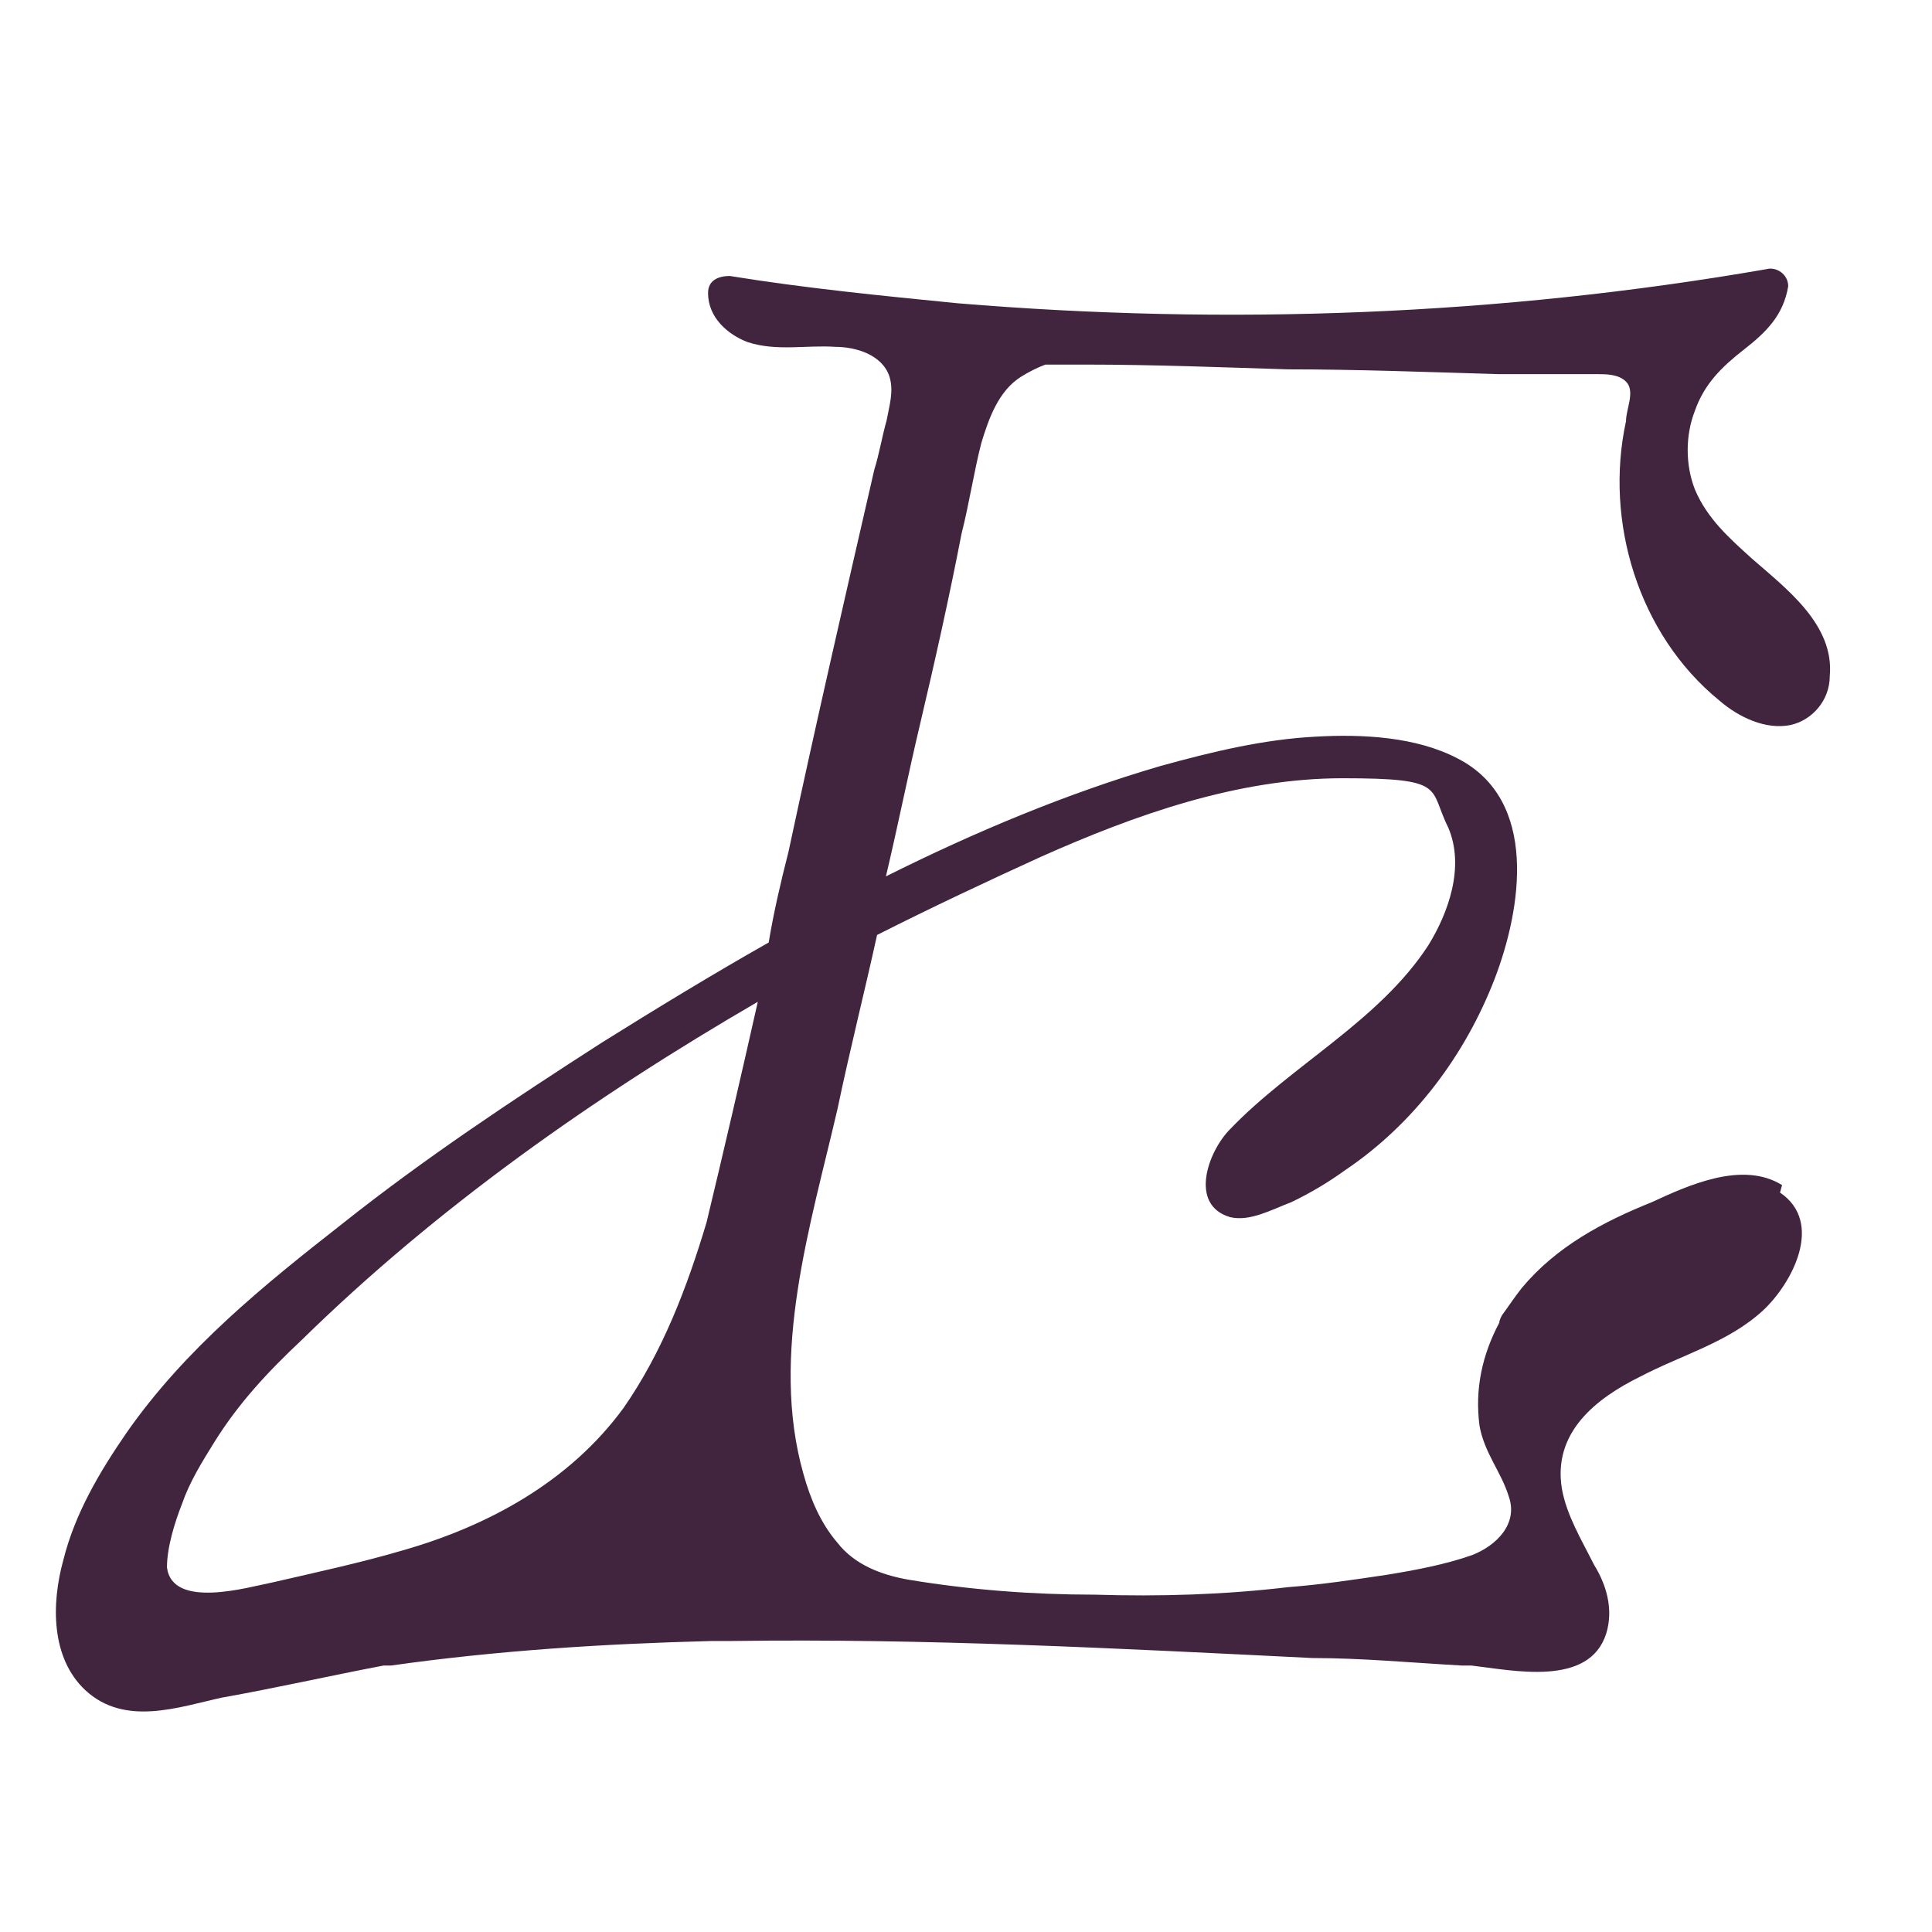
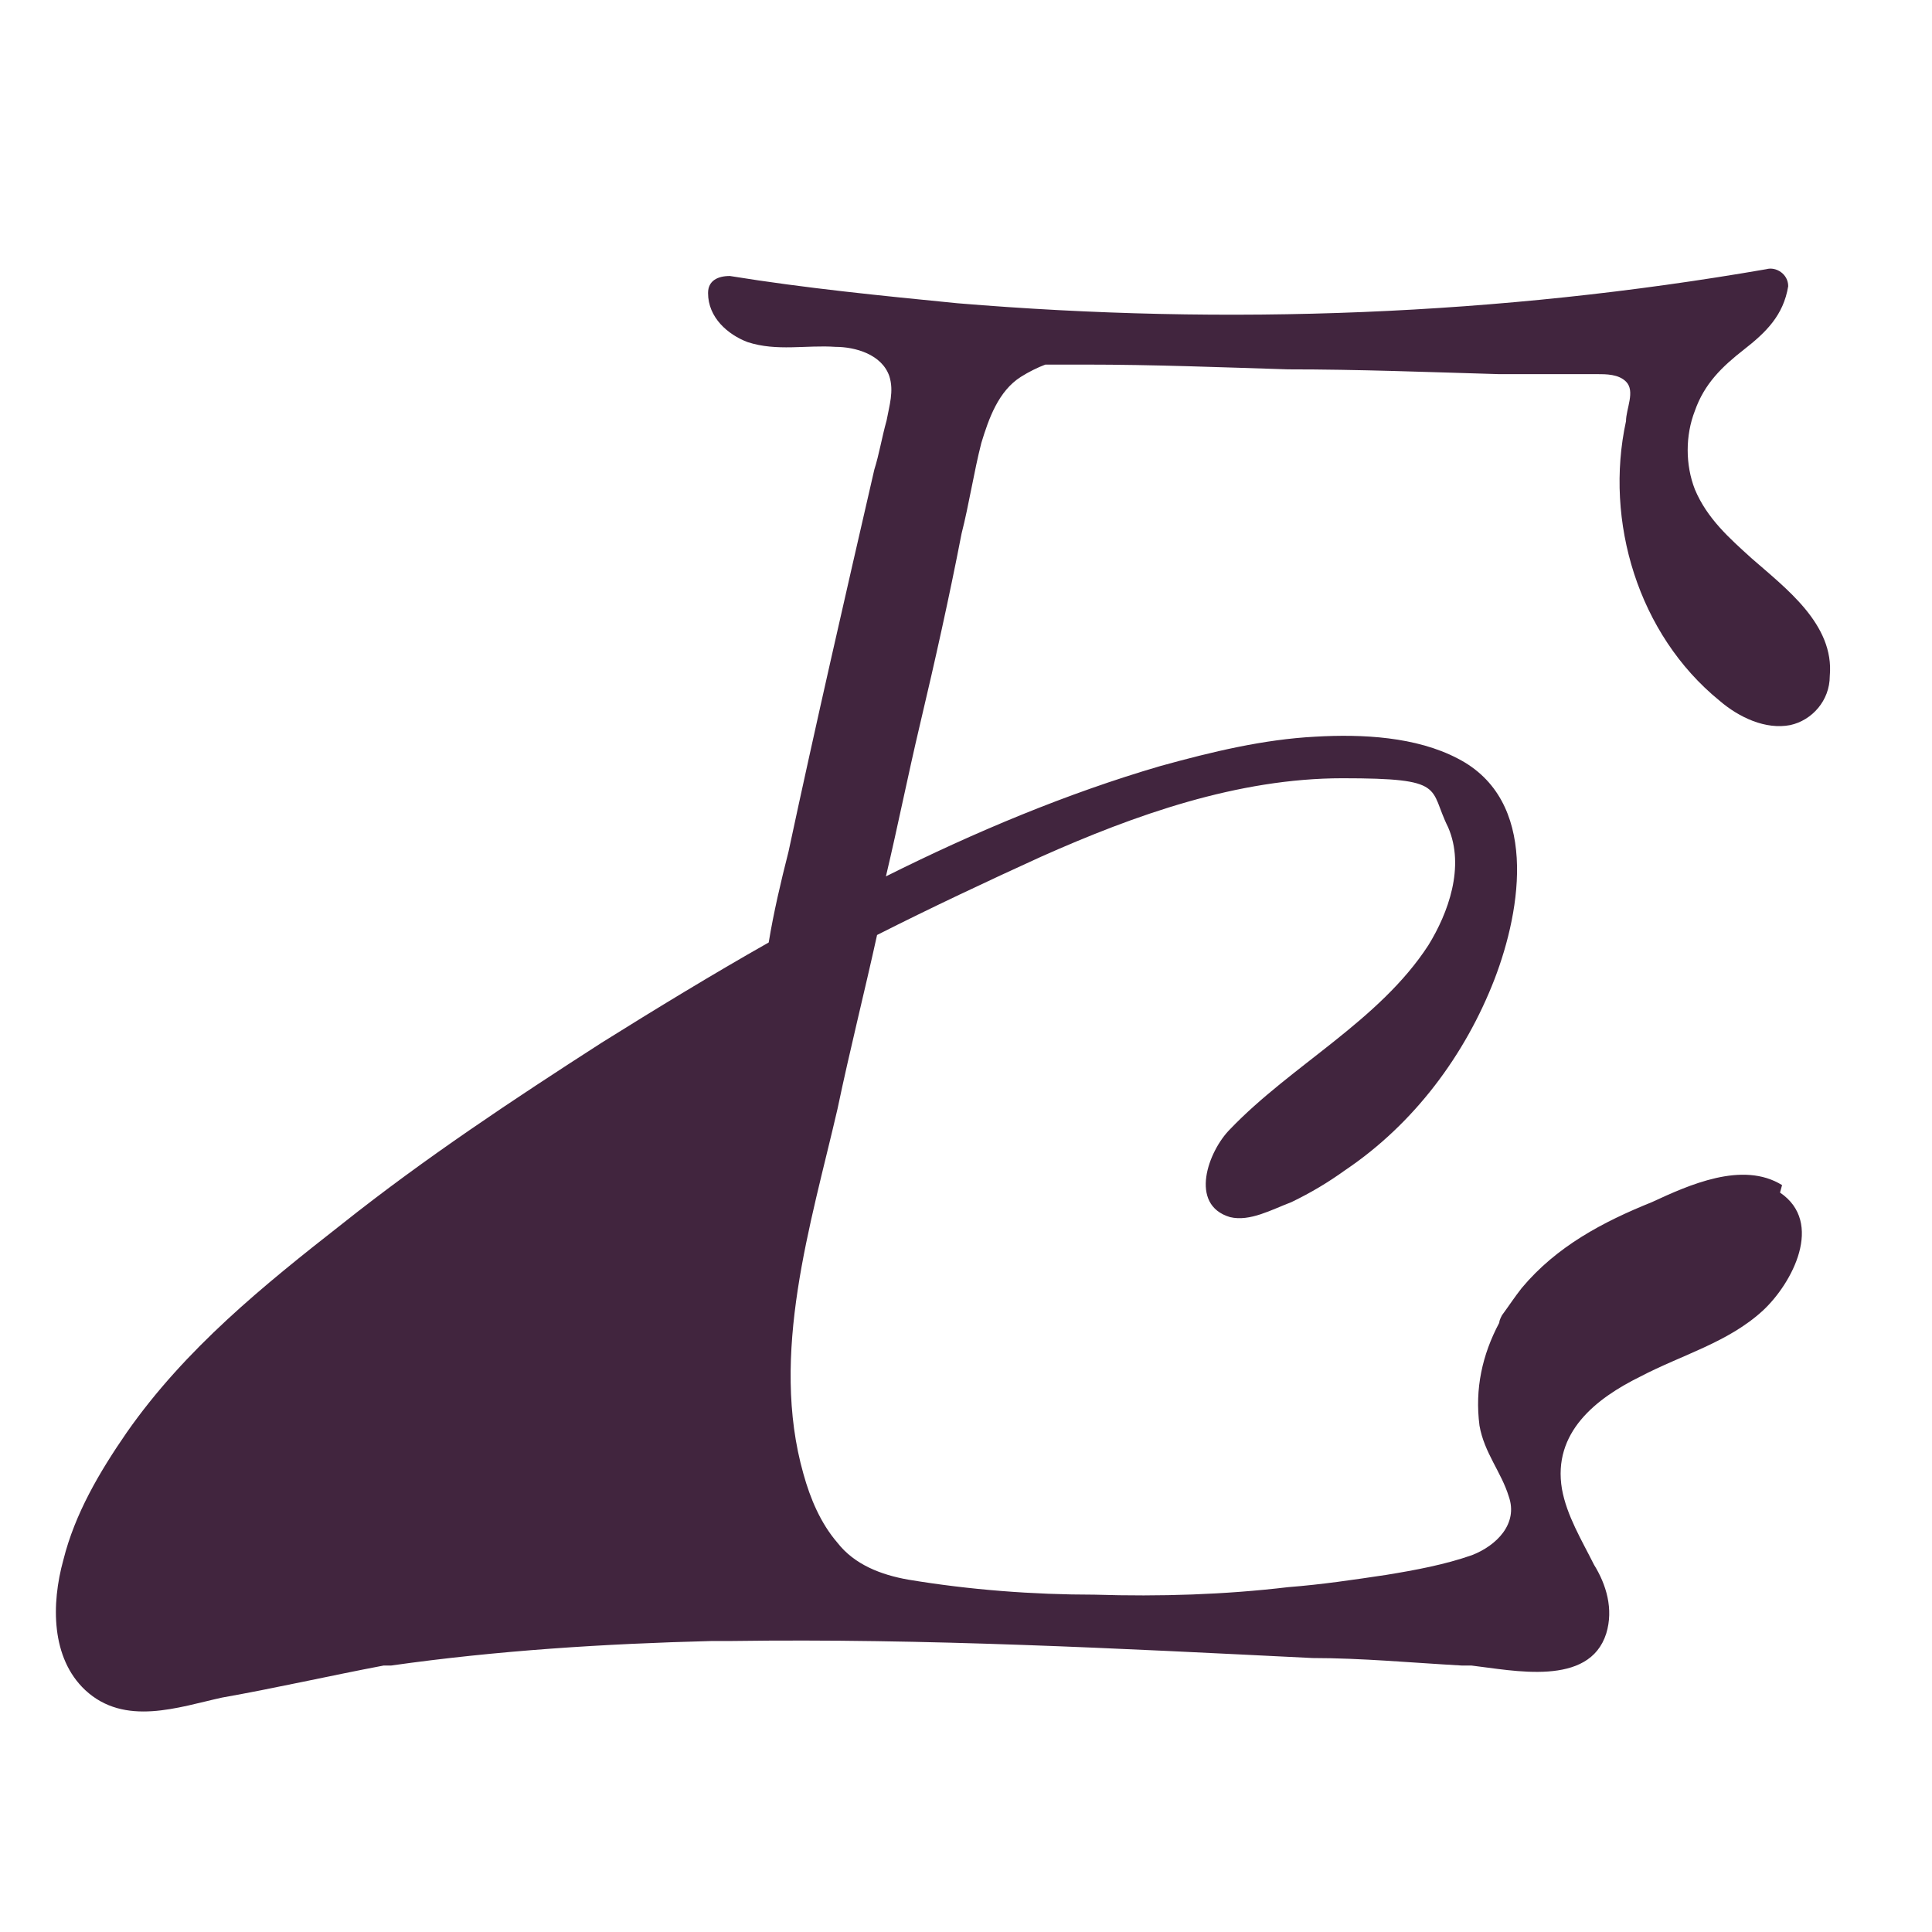
<svg xmlns="http://www.w3.org/2000/svg" width="32" height="32" viewBox="0 0 283.5 283.5">
-   <path fill="#41253e" d="M261.5,173.9c-5.8-3.6-13.7,0-19.1,2.5-7.2,2.9-14,6.5-19.1,12.6-1.1,1.4-1.8,2.5-2.9,4,0,0-.4.7-.4,1.1-2.5,4.7-3.6,9.7-2.9,15.1.7,4,3.2,6.8,4.3,10.4,1.4,4-1.8,7.2-5.4,8.6-4,1.4-8.3,2.2-12.6,2.9-4.7.7-9.3,1.4-14.4,1.8-9.3,1.1-18.7,1.4-28.4,1.1-9,0-18.3-.7-27.3-2.2-4-.7-7.9-2.2-10.4-5.4-2.5-2.9-4-6.5-5-10.1-5-17.6,1.1-36.7,5-53.6,1.8-8.6,4-17.3,5.8-25.5,7.9-4,16.2-7.9,24.1-11.5,13.7-6.1,28.8-11.5,44.2-11.5s12.6,1.4,15.5,7.2c2.5,5.8,0,12.6-2.9,17.3-7.2,11.1-20.1,17.6-29.1,27-3.2,3.2-6.1,11.1,0,12.9,2.9.7,6.1-1.1,9-2.2,2.9-1.4,5.4-2.9,7.9-4.7,10.1-6.8,17.6-16.9,21.9-28,4-10.4,6.5-26.3-5.4-32.4-6.1-3.2-14-3.6-20.9-3.2-7.6.4-15.1,2.2-22.7,4.3-13.7,4-27.3,9.7-40.3,16.2,1.8-7.6,3.2-14.7,5-22.3,2.2-9.3,4.3-18.7,6.1-28,1.1-4.3,1.8-9,2.9-13.3,1.1-3.6,2.5-7.6,5.8-9.7,1.1-.7,2.5-1.4,3.6-1.8h5.8c10.1,0,20.1.4,29.8.7,10.4,0,20.5.4,30.9.7h14.4c1.4,0,3.2,0,4.3,1.1,1.4,1.4,0,4,0,5.8-3.2,14.7,1.8,31.3,13.7,41,2.9,2.5,6.8,4.3,10.4,3.6,3.2-.7,5.8-3.6,5.8-7.2.7-7.6-6.5-12.9-11.5-17.3-3.2-2.9-6.5-5.8-8.3-10.1-1.4-3.6-1.4-7.9,0-11.5,1.4-4,4-6.5,7.2-9s5.8-5,6.5-9.3c0-1.8-1.8-2.9-3.2-2.5-39.2,6.8-79.1,8.3-118.7,5-11.1-1.1-22.3-2.2-33.4-4-1.8,0-3.2.7-3.2,2.5,0,3.6,2.9,6.1,5.8,7.2,4.3,1.4,8.6.4,12.9.7,2.9,0,6.8,1.1,7.9,4.3.7,2.2,0,4.3-.4,6.5-.7,2.5-1.1,5-1.8,7.2-4.3,18.7-8.6,37.4-12.6,56.1-1.1,4.3-2.2,9-2.9,13.3-8.3,4.7-16.5,9.7-24.5,14.7-12.9,8.3-25.9,16.9-38.1,26.6-11.5,9-23,18.3-31.6,30.6-4,5.8-7.6,11.9-9.3,18.7-1.8,6.5-1.8,14.4,3.2,19.1,5.8,5.4,13.7,2.5,20.1,1.1,7.9-1.4,15.8-3.2,23.7-4.7h1.1c15.5-2.2,31.3-3.2,47.1-3.6h2.9c28.4-.4,56.8,1.1,85.2,2.5,7.2,0,14.7.7,21.9,1.1h1.4c6.1.7,17.3,3.2,19.8-4.7,1.1-3.6,0-7.2-1.8-10.1-1.8-3.6-4-7.2-4.7-11.1-1.4-8.3,5-13.3,11.5-16.5,6.1-3.2,12.9-5,18-9.7,4.3-4,9-12.9,2.5-17.3M103.7,179.3c-2.9,9.7-6.5,19.1-12.2,27.3-7.9,10.8-19.8,17.3-32.4,20.9-6.1,1.8-12.6,3.2-19.1,4.7-3.6.7-14.7,4-15.5-2.2,0-2.9,1.1-6.5,2.2-9.3,1.1-3.2,2.9-6.1,4.7-9,3.6-5.8,7.9-10.4,12.9-15.1,19.8-19.4,42.8-35.6,66.9-49.6-2.5,11.1-5,21.9-7.6,32.7M144.3,53.4h0" />
+   <path fill="#41253e" d="M261.5,173.9c-5.8-3.6-13.7,0-19.1,2.5-7.2,2.9-14,6.5-19.1,12.6-1.1,1.4-1.8,2.5-2.9,4,0,0-.4.7-.4,1.1-2.5,4.7-3.6,9.7-2.9,15.1.7,4,3.2,6.8,4.3,10.4,1.4,4-1.8,7.2-5.4,8.6-4,1.4-8.3,2.2-12.6,2.9-4.7.7-9.3,1.4-14.4,1.8-9.3,1.1-18.7,1.4-28.4,1.1-9,0-18.3-.7-27.3-2.2-4-.7-7.9-2.2-10.4-5.4-2.5-2.9-4-6.5-5-10.1-5-17.6,1.1-36.7,5-53.6,1.8-8.6,4-17.3,5.8-25.5,7.9-4,16.2-7.9,24.1-11.5,13.7-6.1,28.8-11.5,44.2-11.5s12.6,1.4,15.5,7.2c2.5,5.8,0,12.6-2.9,17.3-7.2,11.1-20.1,17.6-29.1,27-3.2,3.2-6.1,11.1,0,12.9,2.9.7,6.1-1.1,9-2.2,2.9-1.4,5.4-2.9,7.9-4.7,10.1-6.8,17.6-16.9,21.9-28,4-10.4,6.5-26.3-5.4-32.4-6.1-3.2-14-3.6-20.9-3.2-7.6.4-15.1,2.2-22.7,4.3-13.7,4-27.3,9.7-40.3,16.2,1.8-7.6,3.2-14.7,5-22.3,2.2-9.3,4.3-18.7,6.1-28,1.1-4.3,1.8-9,2.9-13.3,1.1-3.6,2.5-7.6,5.8-9.7,1.1-.7,2.5-1.4,3.6-1.8h5.8c10.1,0,20.1.4,29.8.7,10.4,0,20.5.4,30.9.7h14.4c1.4,0,3.2,0,4.3,1.1,1.4,1.4,0,4,0,5.8-3.2,14.7,1.8,31.3,13.7,41,2.9,2.5,6.8,4.3,10.4,3.6,3.2-.7,5.8-3.6,5.8-7.2.7-7.6-6.5-12.9-11.5-17.3-3.2-2.9-6.5-5.8-8.3-10.1-1.4-3.6-1.4-7.9,0-11.5,1.4-4,4-6.5,7.2-9s5.8-5,6.5-9.3c0-1.8-1.8-2.9-3.2-2.5-39.2,6.8-79.1,8.3-118.7,5-11.1-1.1-22.3-2.2-33.4-4-1.8,0-3.2.7-3.2,2.5,0,3.6,2.9,6.1,5.8,7.2,4.3,1.4,8.6.4,12.9.7,2.9,0,6.8,1.1,7.9,4.3.7,2.2,0,4.3-.4,6.5-.7,2.5-1.1,5-1.8,7.2-4.3,18.7-8.6,37.4-12.6,56.1-1.1,4.3-2.2,9-2.9,13.3-8.3,4.7-16.5,9.7-24.5,14.7-12.9,8.3-25.9,16.9-38.1,26.6-11.5,9-23,18.3-31.6,30.6-4,5.8-7.6,11.9-9.3,18.7-1.8,6.5-1.8,14.4,3.2,19.1,5.8,5.4,13.7,2.5,20.1,1.1,7.9-1.4,15.8-3.2,23.7-4.7h1.1c15.5-2.2,31.3-3.2,47.1-3.6h2.9c28.4-.4,56.8,1.1,85.2,2.5,7.2,0,14.7.7,21.9,1.1h1.4c6.1.7,17.3,3.2,19.8-4.7,1.1-3.6,0-7.2-1.8-10.1-1.8-3.6-4-7.2-4.7-11.1-1.4-8.3,5-13.3,11.5-16.5,6.1-3.2,12.9-5,18-9.7,4.3-4,9-12.9,2.5-17.3M103.7,179.3M144.3,53.4h0" />
</svg>